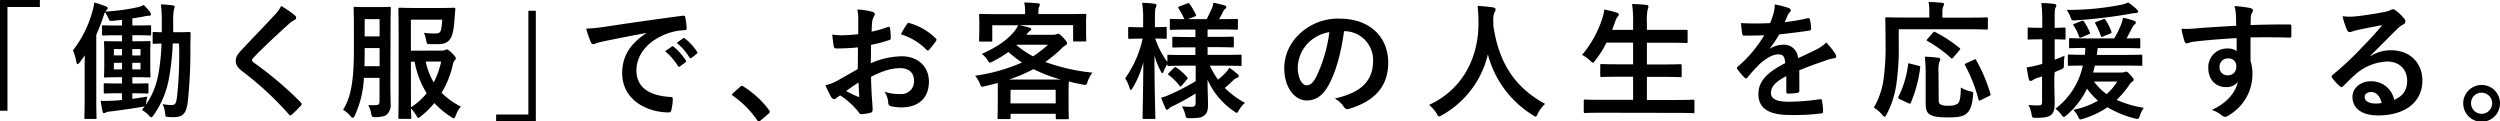
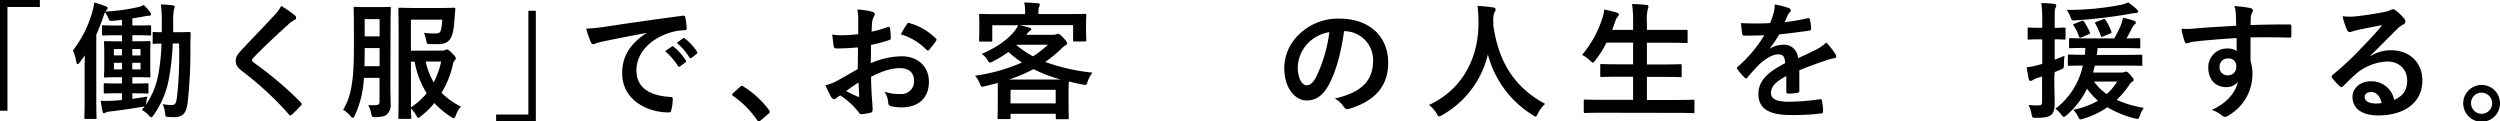
<svg xmlns="http://www.w3.org/2000/svg" viewBox="0 0 670.18 32.57">
  <title>アセット 1</title>
  <g id="レイヤー_2" data-name="レイヤー 2">
    <g id="design">
      <path d="M10.68,0V1.87H2V29.68H0V0Z" />
      <path d="M47.57,8.64c2.24,0,2.92-.07,3.12-.07s.41.07.41.41c0,1.15-.07,2.14-.07,3.23a126.85,126.85,0,0,1-.74,15.46c-.41,2.52-1.09,3.74-3.71,3.74A12.39,12.39,0,0,1,45,31.34c-.65-.06-.65-.06-.75-1.15a7.93,7.93,0,0,0-.65-2.28,13,13,0,0,0,2.32.24c1.12,0,1.25-.37,1.53-2.14A104,104,0,0,0,48,11.66H46.31a67.33,67.33,0,0,1-1.06,9.59A24.25,24.25,0,0,1,41.07,31c-.24.31-.37.45-.51.45s-.34-.17-.64-.48a7,7,0,0,0-1.87-1.49l.74-1a3.61,3.61,0,0,1-.78.17c-2.14.38-5.54.89-8.43,1.23a3.49,3.49,0,0,0-1.29.3.85.85,0,0,1-.48.17c-.13,0-.27-.2-.34-.58-.17-.71-.3-1.56-.47-2.75A28.65,28.65,0,0,0,30,27c.82,0,1.74-.1,2.69-.2V25H31.66c-2.49,0-3.27.07-3.47.07s-.38,0-.38-.38v-2c0-.34,0-.37.38-.37s1,.06,3.47.06h1.05V20.7h-.82c-2.55,0-3.4.07-3.6.07-.37,0-.41,0-.41-.37s.07-1,.07-2.76V14.18c0-1.84-.07-2.59-.07-2.83s0-.33.41-.33c.2,0,1.05.06,3.6.06h.82V9.45H31.45c-2.65,0-3.53.07-3.74.07s-.37,0-.37-.37v-2c0-.34,0-.37.37-.37s1.09.06,3.74.06h1.26V5.3c-.82.11-1.63.21-2.48.28s-.89,0-1.16-.65a8.27,8.27,0,0,0-.95-1.67c-.1.21-.17.48-.31.89a50.33,50.33,0,0,1-2,5.16V26.38c0,3.3.07,5,.07,5.13,0,.34,0,.38-.37.38H23c-.34,0-.38,0-.38-.38s.07-1.83.07-5.13V18.73c0-1.15,0-2.55.07-3.91l-1.36,1.87c-.24.31-.44.51-.61.51s-.24-.2-.34-.61a12.86,12.86,0,0,0-.89-3.09,29.87,29.87,0,0,0,5.2-10.41A12.85,12.85,0,0,0,25.26.68a26.74,26.74,0,0,1,3.06,1c.34.13.55.27.55.51s-.14.4-.41.64a1.09,1.09,0,0,0-.24.27A53.37,53.37,0,0,0,37.06,1.9a5.28,5.28,0,0,0,1.46-.57,17.09,17.09,0,0,1,1.74,1.93,1.07,1.07,0,0,1,.2.58c0,.27-.17.38-.44.38a5.49,5.49,0,0,0-1,.1c-1.16.24-2.31.44-3.54.61v1.9h.95c2.66,0,3.54-.06,3.74-.06s.34,0,.34.37v2c0,.34,0,.37-.34.37s-1.08-.07-3.74-.07h-.95v1.63h.85c2.55,0,3.4-.06,3.61-.06.37,0,.4,0,.4.33s-.06,1-.06,2.83v3.46c0,1.77.06,2.55.06,2.76s0,.37-.4.37c-.21,0-1.06-.07-3.61-.07h-.85v1.7h.44c2.49,0,3.27-.06,3.47-.06.38,0,.41,0,.41.37v2c0,.34,0,.38-.41.38-.2,0-1-.07-3.47-.07h-.44v1.49c1.23-.17,2.59-.37,4-.61a14.88,14.88,0,0,0-.27,1.53l-.1.68a21.06,21.06,0,0,0,3.26-7.78,53.78,53.78,0,0,0,.92-8.64c-1.36,0-1.84.07-2,.07-.34,0-.37,0-.37-.38V8.94c0-.34,0-.37.37-.37.17,0,.68.07,2.08.07,0-.85,0-1.74,0-2.62a36.89,36.89,0,0,0-.24-4.83c1,0,2.35.14,3.16.24.34.07.55.2.55.37a5.72,5.72,0,0,1-.24.89,18.68,18.68,0,0,0-.17,3.46c0,.85,0,1.67,0,2.49ZM32.71,14.86v-1.7H30.53v1.7Zm0,3.74V16.83H30.53V18.6Zm2.75-5.44v1.7h2.21v-1.7Zm2.21,3.67H35.46V18.6h2.21Z" />
      <path d="M79.12,4.18a.84.84,0,0,1,.27.55.67.67,0,0,1-.48.64,6.87,6.87,0,0,0-1.63,1.19C74.36,9.18,70.62,12.68,68,15.4c-.3.37-.44.58-.44.75s.14.37.44.61A94.62,94.62,0,0,1,80.65,27.47a.88.88,0,0,1,.24.44c0,.14-.07.24-.24.41-.78.85-1.77,1.84-2.35,2.35-.2.16-.34.27-.47.27s-.24-.11-.41-.31A86.06,86.06,0,0,0,65,19.14c-1.29-1-1.8-1.73-1.8-2.86s.61-1.87,1.67-3c2.89-3.12,5.71-5.95,8.63-9.14A9.91,9.91,0,0,0,75.38,1.6,26.89,26.89,0,0,1,79.12,4.18Z" />
      <path d="M104.65,23.12c0,1.6.07,3.33.07,4.69a3.38,3.38,0,0,1-1,2.86c-.51.44-1.23.67-2.89.74-1.06,0-1.13,0-1.33-1a7.25,7.25,0,0,0-.78-2.24,13.87,13.87,0,0,0,2.11,0c.74,0,.91-.34.91-1.08V20.87H97.55A26.79,26.79,0,0,1,95.1,31c-.2.41-.34.58-.54.58s-.31-.13-.58-.44a8.31,8.31,0,0,0-2-1.73c1.87-3,2.89-6.94,2.89-16V7.82c0-3.54-.07-5.37-.07-5.58,0-.37,0-.4.41-.4.2,0,.81.06,2.92.06h3.3c2.07,0,2.72-.06,2.92-.06.38,0,.41,0,.41.4,0,.21-.07,2-.07,5.58Zm-2.89-5.37V12.88h-4v.55c0,1.6,0,3-.07,4.32Zm-4-12.62V9.76h4V5.13Zm20.64,8.43a1.58,1.58,0,0,0,.92-.17,1.53,1.53,0,0,1,.51-.13c.23,0,.61.24,1.36,1s1,1.09,1,1.36a.71.71,0,0,1-.28.54,2.32,2.32,0,0,0-.54,1.26,24.52,24.52,0,0,1-3,7.45,19.88,19.88,0,0,0,5.17,3.7,7,7,0,0,0-1.32,2.31c-.24.55-.34.82-.58.82s-.38-.14-.75-.38a22.4,22.4,0,0,1-4.45-3.7,21.5,21.5,0,0,1-3.61,3.53c-.34.28-.51.45-.68.45s-.3-.24-.61-.72a9.34,9.34,0,0,0-1.36-1.8c0,1.46.07,2.31.07,2.41,0,.34,0,.38-.38.38H107.2c-.37,0-.41,0-.41-.38s.07-2.48.07-7.13V9.66c0-4.66-.07-7-.07-7.21s0-.38.41-.38c.21,0,1.63.07,4.39.07h6.08c2.86,0,3.85-.07,4-.07s.41.07.41.41c-.07.55-.14,1.19-.17,1.74-.17,2.92-.44,4.65-.92,5.67-.61,1.33-1.63,1.94-3.54,1.94-.71,0-1.39,0-2,0-1,0-1,0-1.22-1.09a8.87,8.87,0,0,0-.58-1.94,20.73,20.73,0,0,0,3.1.17c.88,0,1.22-.2,1.46-.92a16.79,16.79,0,0,0,.34-2.78h-8.4v8.32Zm-8.23,15.2A18.24,18.24,0,0,0,114.38,25a24,24,0,0,1-3.23-8.46h-1Zm3.94-12.27a19.35,19.35,0,0,0,2.15,5.61,21.23,21.23,0,0,0,2-5.61Z" />
      <path d="M133,32.57V30.7h8.64V2.89h2V32.57Z" />
      <path d="M173.37,8.81c-4.15.78-7.79,1.49-11.43,2.24-1.29.3-1.63.37-2.14.54a2,2,0,0,1-.75.27.78.78,0,0,1-.64-.51,23.12,23.12,0,0,1-1.26-3.67,46,46,0,0,0,5.41-.57c4.18-.62,11.66-1.74,20.43-2.89.51-.07.68.13.71.37a20.13,20.13,0,0,1,.38,3c0,.41-.21.51-.65.51a14.94,14.94,0,0,0-4.15.75c-5.78,2-8.67,5.95-8.67,10,0,4.38,3.13,6.76,9,7.14.54,0,.74.13.74.51a12,12,0,0,1-.37,2.92c-.1.51-.24.72-.65.72-6,0-12.54-3.44-12.54-10.51,0-4.83,2.41-8.09,6.53-10.78Zm6.73,3.67c.17-.14.3-.1.51.06a15.83,15.83,0,0,1,3.23,3.64.36.36,0,0,1-.1.55l-1.43,1.05a.36.36,0,0,1-.58-.1,17,17,0,0,0-3.43-3.95Zm3-2.21c.21-.14.31-.1.51.06a14.18,14.18,0,0,1,3.23,3.51.39.39,0,0,1-.1.61L185.4,15.5c-.27.21-.44.1-.58-.1a15.9,15.9,0,0,0-3.4-3.91Z" />
      <path d="M198.39,23.29a.72.72,0,0,1,.51-.27.67.67,0,0,1,.44.2,25.22,25.22,0,0,1,6.77,6.22c.2.27.24.37.24.51s-.07.31-.34.55l-2.08,1.76c-.23.21-.37.31-.47.31s-.31-.07-.48-.34a25.25,25.25,0,0,0-6.42-6.49c-.21-.14-.31-.24-.31-.34s.07-.21.24-.41Z" />
      <path d="M230,12.71c-1.7.14-3.44.28-5.71.28-.58,0-.75-.21-.82-.72s-.24-1.77-.37-3a16.78,16.78,0,0,0,2.65.18c1.43,0,2.89-.14,4.32-.28,0-1.12,0-2.41,0-3.87a12.27,12.27,0,0,0-.24-2.76,19.25,19.25,0,0,1,4,.62c.4.1.68.34.68.64a1.19,1.19,0,0,1-.21.55,4.37,4.37,0,0,0-.47,1.32c-.1.89-.14,1.74-.17,2.82a32.54,32.54,0,0,0,4.35-1.25c.31-.11.54,0,.58.3a17.87,17.87,0,0,1,.2,2.65c0,.34-.1.44-.44.55a35.3,35.3,0,0,1-4.86,1.29c0,1.63,0,3.3-.07,4.93a21.37,21.37,0,0,1,8.36-1.87c4.22,0,7.24,2.72,7.24,6.8,0,4.35-2.78,6.9-7.37,6.9a13.12,13.12,0,0,1-2.79-.31.91.91,0,0,1-.75-1,5.94,5.94,0,0,0-1-2.89,12.55,12.55,0,0,0,4.25.62,3.38,3.38,0,0,0,3.67-3.51c0-2.21-1.36-3.43-3.74-3.43-1.94,0-4.28.51-7.78,2.31,0,1.43.07,2.59.13,4.08s.28,3.64.28,4.42c0,.48.06,1-.51,1.12a13.08,13.08,0,0,1-2.52.41c-.37,0-.51-.24-.82-.68a20.62,20.62,0,0,0-4.82-4.35,5.68,5.68,0,0,0-1.09.75.86.86,0,0,1-.58.24,1,1,0,0,1-.75-.55c-.37-.61-1.05-2-1.56-3.16a12.66,12.66,0,0,0,3.13-1.19c1.46-.82,3.06-1.73,5.54-3.16Zm-3.16,11.7A33.75,33.75,0,0,0,230,25.94c.27.07.38,0,.34-.27-.07-.89-.13-2.45-.2-3.57C229.2,22.74,228,23.53,226.82,24.41ZM243.07,6.56c.23-.37.34-.47.57-.41a16.21,16.21,0,0,1,7.21,4.15c.14.14.21.24.21.34a.9.9,0,0,1-.14.34c-.44.68-1.33,1.73-1.84,2.41-.1.14-.57.17-.68,0a15.75,15.75,0,0,0-6.9-4.18A22.23,22.23,0,0,1,243.07,6.56Z" />
      <path d="M286.35,3.77c3.16,0,4.28-.06,4.49-.06s.37,0,.37.37-.07.78-.07,1.63v1.4c0,2.89.07,3.43.07,3.63s0,.38-.37.38h-2.79c-.34,0-.38,0-.38-.38v-4H273.23c.95.17,1.9.44,2.75.68.31.1.48.2.48.4s-.17.34-.41.48a2.51,2.51,0,0,0-.65.68l-.27.34h7.21a2.11,2.11,0,0,0,.85-.14,1.59,1.59,0,0,1,.47-.13c.21,0,.51.13,1.36,1.05s1,1.16,1,1.5-.1.44-.44.58a5.91,5.91,0,0,0-1.19,1,35.85,35.85,0,0,1-4.18,3.43,52,52,0,0,0,12.65,2.86A8.15,8.15,0,0,0,291.52,22c-.28.85-.28.85-1.33.65-1.29-.24-2.52-.51-3.67-.82,0,.41-.07,1.16-.07,2.41V27c0,3.54.07,4.42.07,4.59,0,.34,0,.37-.38.37h-2.75c-.34,0-.37,0-.37-.37V30.5H270.91v1c0,.37,0,.41-.37.41h-2.72c-.37,0-.41,0-.41-.41,0-.17.07-1.05.07-4.52V24.65c0-1.16,0-1.94,0-2.42-1.09.31-2.18.58-3.37.85s-1.05.24-1.43-.64a7.33,7.33,0,0,0-1.29-2.14,48.11,48.11,0,0,0,12.58-3.54,33.06,33.06,0,0,1-3.64-2.82,31.88,31.88,0,0,1-4.15,2.51,2.68,2.68,0,0,1-.81.34c-.21,0-.31-.17-.55-.54a5.81,5.81,0,0,0-1.63-1.8c4.18-1.87,6.7-3.64,8.77-6.09a9.14,9.14,0,0,0,1-1.59H266v4c0,.34,0,.38-.38.38h-2.78c-.34,0-.38,0-.38-.38s.07-.74.07-3.63V6c0-1.12-.07-1.66-.07-1.9s0-.37.38-.37,1.32.06,4.48.06h7.48V3.23a10.81,10.81,0,0,0-.23-2.55c1.19,0,2.48.1,3.63.2.38,0,.55.17.55.34a1.5,1.5,0,0,1-.21.65,4.13,4.13,0,0,0-.17,1.39v.51Zm-2,17.55a40.71,40.71,0,0,1-7.31-2.79,41.6,41.6,0,0,1-6.56,2.79Zm-13.47,6.39H283V24.07H270.91Zm1.6-15.61a25.82,25.82,0,0,0,4.45,3,29.29,29.29,0,0,0,4-3.1h-8.4Z" />
-       <path d="M317.94,17.61c-3.27,0-4.42.07-4.63.07s-.37,0-.37-.38v-.1A8.67,8.67,0,0,0,312,19c-.17.41-.27.61-.41.61s-.24-.17-.44-.54a20.14,20.14,0,0,1-1.67-4.18c0,8.87.24,16.08.24,16.62,0,.34,0,.37-.37.37h-2.69c-.34,0-.37,0-.37-.37,0-.51.17-7,.2-14.82a25.66,25.66,0,0,1-2.85,6.87c-.21.34-.38.54-.51.54s-.24-.17-.34-.54A9.36,9.36,0,0,0,301.62,21a28.89,28.89,0,0,0,4.69-10.65h-.38c-2.24,0-2.92.07-3.12.07s-.38,0-.38-.4V7.65c0-.37,0-.41.38-.41s.88.07,3.12.07h.51v-2a24.5,24.5,0,0,0-.27-4.55,28.15,28.15,0,0,1,3.3.24c.34.06.54.17.54.37a1.37,1.37,0,0,1-.2.71c-.17.41-.2,1-.2,3.2v2c2,0,2.61-.07,2.82-.07s.34,0,.34.41V10c0,.37,0,.4-.34.4s-.85-.07-2.76-.07a23.17,23.17,0,0,0,3.27,6.29V15.06c0-.34,0-.37.37-.37s1.36.06,4.63.06h2.51V12.68h-1.56c-3,0-4.05.07-4.25.07s-.38,0-.38-.37V10.27c0-.38,0-.41.38-.41s1.22.07,4.25.07h1.56v-2h-2c-3.19,0-4.28.07-4.49.07s-.37,0-.37-.34V5.44c0-.34,0-.37.37-.37.17,0,1.12.06,3.54.06a27.28,27.28,0,0,0-1.53-2.85c-.2-.31-.14-.41.24-.58l2.07-.78c.38-.14.41-.14.65.17a18.12,18.12,0,0,1,1.63,2.79c.17.34.1.4-.31.57l-1.83.68h5.06c.48-.91,1-2,1.4-2.89a7.62,7.62,0,0,0,.4-1.49,26,26,0,0,1,2.93.68c.34.1.54.24.54.47a.65.65,0,0,1-.34.51,1.34,1.34,0,0,0-.47.62c-.31.61-.72,1.39-1.16,2.1h.2c3.17,0,4.25-.06,4.46-.06.37,0,.41,0,.41.37V7.62c0,.3,0,.34-.41.34-.21,0-1.29-.07-4.46-.07h-3.26v2h2.41c3.06,0,4.05-.07,4.25-.07s.38,0,.38.41v2.11c0,.33,0,.37-.38.37s-1.19-.07-4.25-.07h-2.41v2.07h4.15c3.26,0,4.38-.06,4.59-.06.37,0,.37,0,.37.37V17.3c0,.34,0,.38-.37.38-.21,0-1.33-.07-4.59-.07h-3.54a25.27,25.27,0,0,0,2.18,3.74,22.31,22.31,0,0,0,2.17-2,5.17,5.17,0,0,0,.85-1.19,16.93,16.93,0,0,1,2.18,1.67c.24.2.37.37.37.57s-.13.34-.44.45a2.73,2.73,0,0,0-1,.64c-.64.61-1.36,1.29-2.31,2.08a23,23,0,0,0,5.41,4,7.42,7.42,0,0,0-1.64,2c-.27.48-.4.68-.57.68s-.38-.17-.75-.44a19.9,19.9,0,0,1-7.07-8.46c0,2.92.13,5.23.13,6.76s-.3,2.31-1.08,2.89-1.5.65-3.71.68c-1.09,0-1.09,0-1.33-1a8.36,8.36,0,0,0-.88-2.18,22.93,22.93,0,0,0,2.41.14c1,0,1.26-.24,1.26-1.12V25.06a62.73,62.73,0,0,1-6.15,3.4,3.26,3.26,0,0,0-1.06.68.74.74,0,0,1-.47.3c-.14,0-.24-.1-.38-.37-.37-.82-.74-1.7-1.19-2.89a13,13,0,0,0,2-.68,63,63,0,0,0,7.27-3.74V17.61Zm-1.09,5.27c-.34.34-.48.37-.68.1a13.23,13.23,0,0,0-2.82-2.82c-.31-.2-.28-.31,0-.61l1.29-1.29c.34-.31.44-.31.72-.14a13.63,13.63,0,0,1,2.89,2.58c.2.28.17.38-.11.65Z" />
      <path d="M360.3,8.36c-.78,5.78-2.21,11.09-4.25,14.66-1.46,2.55-3.23,3.91-5.78,3.91-3,0-6-3.2-6-8.74a12.55,12.55,0,0,1,3.84-8.84A14.87,14.87,0,0,1,359.14,5c8.16,0,13,5,13,11.79,0,6.33-3.57,10.31-10.47,12.38-.72.2-1,.07-1.47-.61a7,7,0,0,0-2.38-2.14c5.75-1.36,10.27-3.74,10.27-10.17a7.73,7.73,0,0,0-7.62-7.89Zm-9.76,3.3A9.8,9.8,0,0,0,347.89,18c0,3.13,1.26,4.86,2.31,4.86.89,0,1.63-.44,2.55-2.07a38.84,38.84,0,0,0,3.61-12.17A10.25,10.25,0,0,0,350.54,11.66Z" />
      <path d="M412.25,30.43c-.27.57-.37.81-.61.81s-.38-.13-.78-.41a27.09,27.09,0,0,1-12-16.25,25.35,25.35,0,0,1-12.3,16.29,2.31,2.31,0,0,1-.78.34c-.24,0-.38-.24-.68-.82a9.24,9.24,0,0,0-2-2.27C392.06,24,396.41,15.47,396.34,6c0-1.5-.07-2.92-.24-4.42,1.33.07,3,.24,4.18.41.44.07.65.27.65.54a1.44,1.44,0,0,1-.34.85,5.48,5.48,0,0,0-.27,2.25c0,.4,0,.81,0,1.22,1.46,10,5.75,16.56,13.87,21A9.17,9.17,0,0,0,412.25,30.43Z" />
      <path d="M429.25,30.22c-3.09,0-4.11.07-4.32.07s-.37,0-.37-.37V27.06c0-.34,0-.37.37-.37s1.23.07,4.32.07h8.54V20.57h-3.74c-3.34,0-4.49.07-4.7.07s-.37,0-.37-.38V17.51c0-.31,0-.34.37-.34s1.36.07,4.7.07h3.74V11.42h-7.14a26.37,26.37,0,0,1-3,4.76c-.31.41-.45.61-.65.61s-.38-.2-.75-.54a8.37,8.37,0,0,0-2.14-1.53,29,29,0,0,0,5.47-9.93,11.4,11.4,0,0,0,.48-2.24,33.15,33.15,0,0,1,3.3.82c.37.1.61.27.61.51s-.1.34-.34.61A3.27,3.27,0,0,0,433,5.78L432.18,8h5.61V6.26a31.79,31.79,0,0,0-.28-5.17c1.33,0,2.72.1,3.85.24.34,0,.54.2.54.37a1.71,1.71,0,0,1-.17.68,13.4,13.4,0,0,0-.24,3.77V8h5.85C450.67,8,451.79,8,452,8c.37,0,.4,0,.4.37v2.79c0,.34,0,.37-.4.37-.21,0-1.33-.07-4.66-.07h-5.85v5.82h4.25c3.33,0,4.49-.07,4.69-.07s.38,0,.38.34v2.75c0,.34,0,.38-.38.38s-1.36-.07-4.69-.07h-4.25v6.19h8.06c3.06,0,4.11-.07,4.32-.07s.37,0,.37.37v2.86c0,.34,0,.37-.37.37s-1.26-.07-4.32-.07Z" />
      <path d="M482.36,24.31c0,.37-.2.54-.65.61a18,18,0,0,1-2.41.17c-.31,0-.44-.2-.44-.54,0-1.23,0-2.93,0-4.15-3,1.56-4.11,2.89-4.11,4.52,0,1.43,1.15,2.35,4.72,2.35a58.73,58.73,0,0,0,8.47-.68c.3,0,.44.06.47.37a15.18,15.18,0,0,1,.31,2.79c0,.41-.1.64-.37.64a59.66,59.66,0,0,1-8.43.44c-5.58,0-8.54-1.66-8.54-5.6,0-3.27,2-5.65,7.18-8.3-.11-1.73-.51-2.41-2-2.35s-3.13,1.09-4.7,2.45a45.15,45.15,0,0,0-3.39,3.71c-.17.2-.28.3-.41.3a.69.69,0,0,1-.38-.23,16.37,16.37,0,0,1-1.93-2.25.5.5,0,0,1-.14-.3c0-.14.07-.24.24-.38a34.51,34.51,0,0,0,7.1-8.43c-1.6.07-3.43.1-5.44.1-.3,0-.41-.17-.47-.54-.11-.54-.24-1.8-.34-2.82a75.56,75.56,0,0,0,7.82,0,26.35,26.35,0,0,0,1-2.92,8.65,8.65,0,0,0,.23-2.07,20.72,20.72,0,0,1,3.88,1,.61.61,0,0,1,.41.58.66.66,0,0,1-.24.51,2.68,2.68,0,0,0-.58.81c-.2.48-.37.92-.78,1.84a54.46,54.46,0,0,0,6.19-1.06c.37-.06.47,0,.54.34a11.29,11.29,0,0,1,.34,2.45c0,.34-.1.48-.58.55-2.55.37-5.47.74-7.95,1a35.76,35.76,0,0,1-2.55,3.77l0,.07a6.72,6.72,0,0,1,3.4-1.06A3.75,3.75,0,0,1,482,15.6c1.33-.61,3.26-1.49,5-2.38a10.38,10.38,0,0,0,2.58-1.83,20.92,20.92,0,0,1,2.38,3,1.37,1.37,0,0,1,.27.75c0,.27-.17.41-.51.47a12.27,12.27,0,0,0-2.07.51c-2.21.79-4.42,1.53-7.31,2.72Z" />
-       <path d="M509,11.9a67.38,67.38,0,0,1-.65,10.74,25.35,25.35,0,0,1-2.58,8c-.24.44-.38.64-.55.64s-.37-.17-.68-.54a9.79,9.79,0,0,0-2.21-1.91,20.39,20.39,0,0,0,2.59-7.54,62.71,62.71,0,0,0,.54-10.07c0-4.14-.07-6-.07-6.22s0-.37.41-.37c.2,0,1.33.07,4.56.07h6.83V3.3A13.81,13.81,0,0,0,517,.54c1.25,0,2.44.11,3.6.21.34,0,.54.17.54.34a1.54,1.54,0,0,1-.2.64,3.33,3.33,0,0,0-.24,1.47V4.73H528c3.19,0,4.31-.07,4.52-.07s.37,0,.37.37V7.58c0,.31,0,.34-.37.34s-1.33-.07-4.52-.07H509Zm5.3,5.74c.44.11.51.14.44.55a35.1,35.1,0,0,1-2.51,9.38c-.17.31-.31.24-.72.07l-2.31-1.09c-.41-.2-.41-.37-.24-.68a26.94,26.94,0,0,0,2.55-8.57c0-.37.1-.37.61-.23Zm5.41,8.57c0,1.12,0,1.46.47,1.77a4.06,4.06,0,0,0,2.18.34,3.88,3.88,0,0,0,2.41-.51c.65-.54.82-1.73.88-4.35a8.66,8.66,0,0,0,2.45,1c.92.21.92.21.82,1.13-.27,3-.89,4.24-1.94,5s-2.48.88-4.83.88c-2.55,0-4-.2-4.93-.85-.68-.51-1-1.19-1-3.06V19.28a34.63,34.63,0,0,0-.24-4.08c1.09,0,2.45.13,3.47.27.41,0,.68.2.68.44a1.46,1.46,0,0,1-.27.75,8.83,8.83,0,0,0-.2,2.72Zm-1.6-17.4c.3-.34.34-.38.68-.21a37.48,37.48,0,0,1,6.46,4.22c.17.1.23.2.23.27s-.06.2-.23.41l-1.6,1.87c-.34.4-.41.4-.65.17A35.54,35.54,0,0,0,516.7,11c-.24-.14-.31-.21,0-.55Zm12.92,18c-.48.23-.55.23-.65-.14a40.75,40.75,0,0,0-3.57-9.11c-.17-.31-.14-.41.31-.61l2-.92c.4-.21.47-.21.64.1a42,42,0,0,1,3.81,9c.1.37.07.4-.41.64Z" />
      <path d="M550.7,20.7c0,3.27.1,5.07.1,6.77,0,1.87-.27,2.79-1,3.36s-1.84.75-3.91.75c-1.05,0-1.12,0-1.29-1a8.49,8.49,0,0,0-.82-2.44,21.12,21.12,0,0,0,2.92.1c.48,0,.72-.21.72-.95V20.5l-1.33.41a4.61,4.61,0,0,0-1.19.58,1,1,0,0,1-.58.2c-.2,0-.34-.14-.44-.41-.2-.88-.41-2-.58-3.23a20.94,20.94,0,0,0,3.17-.64l1-.28V10.54h-.61c-2.11,0-2.76.07-2.93.07-.34,0-.37,0-.37-.38V7.75c0-.34,0-.37.37-.37.17,0,.82.07,2.93.07h.61V5.64a38.49,38.49,0,0,0-.24-4.82c1.22,0,2.31.1,3.43.23.34,0,.58.24.58.38a1.67,1.67,0,0,1-.24.71c-.2.41-.2,1.12-.2,3.44V7.45c1.73,0,2.31-.07,2.55-.07s.37,0,.37.37v2.48c0,.34,0,.38-.37.38s-.82-.07-2.55-.07V16c.85-.31,1.73-.68,2.65-1.06a16.89,16.89,0,0,0-.17,2.45c0,.89-.1.92-.71,1.19s-1.16.51-1.77.75Zm18.09-1.25a1.59,1.59,0,0,0,.71-.14.92.92,0,0,1,.44-.1c.27,0,.58.2,1.19.92s.85,1,.85,1.29a.59.59,0,0,1-.37.47,2.87,2.87,0,0,0-.89,1,26.42,26.42,0,0,1-3.29,3.88,28.9,28.9,0,0,0,7.27,2.14A7.41,7.41,0,0,0,573.65,31c-.38,1-.38,1-1.4.75a27.63,27.63,0,0,1-7.31-3,22.58,22.58,0,0,1-6.45,3.06,2.85,2.85,0,0,1-.79.2c-.3,0-.37-.24-.64-.78a7.54,7.54,0,0,0-1.26-1.8A21.8,21.8,0,0,0,562.4,27a20.68,20.68,0,0,1-2.93-3.23A21.64,21.64,0,0,1,554,30.87c-.38.3-.58.47-.75.47s-.37-.2-.65-.57A7.19,7.19,0,0,0,551,29.14a19.67,19.67,0,0,0,7.35-11.56c-2.49,0-3.47.06-3.64.06-.34,0-.38,0-.38-.4V15c0-.34,0-.38.38-.38s1.26.07,4.18.07c.07-.58.1-1.22.14-1.84-2.79,0-3.85.07-4,.07-.34,0-.37,0-.37-.41V10.61c0-.34,0-.38.37-.38s1.3.07,4.42.07h7.31a27,27,0,0,0,1.84-3.7,11.66,11.66,0,0,0,.51-1.84,19.49,19.49,0,0,1,3,.82c.28.1.45.3.45.47a.67.67,0,0,1-.31.51,1.68,1.68,0,0,0-.54.65c-.55,1-1,1.94-1.64,3.09,2.21,0,3.1-.07,3.3-.07s.38,0,.38.38v1.93c0,.38,0,.41-.38.41s-1.32-.07-4.45-.07h-6.6c-.07.65-.13,1.26-.24,1.84h7.35c3.19,0,4.32-.07,4.52-.07s.34,0,.34.38v2.21c0,.37,0,.4-.34.4s-1.33-.06-4.52-.06h-7.86c-.13.64-.3,1.25-.47,1.87Zm4-16.93c.21.2.38.37.38.57s-.28.41-.72.41a9.23,9.23,0,0,0-1.49.21,130.15,130.15,0,0,1-14.42,1.73c-1.09.07-1.19.1-1.53-.92a7.44,7.44,0,0,0-1-1.87,73.43,73.43,0,0,0,14.58-1.36,8.54,8.54,0,0,0,1.9-.64A16.44,16.44,0,0,1,572.83,2.52ZM557.94,5.64c.44-.17.51-.13.72.14a16,16,0,0,1,1.56,2.86c.14.34.1.4-.34.57L558,10c-.44.17-.54.17-.68-.21a11.32,11.32,0,0,0-1.43-2.92c-.24-.31-.2-.34.24-.51Zm3.4,16.22a14.68,14.68,0,0,0,3.4,3.37,14.91,14.91,0,0,0,2.82-3.37Zm2.48-12.1c-.47.2-.54.2-.68-.21a20.46,20.46,0,0,0-1.46-3.26c-.14-.24,0-.34.48-.51l1.53-.58c.47-.2.57-.13.74.14A15.51,15.51,0,0,1,566,8.43c.1.31.07.41-.34.58Z" />
      <path d="M599.39,4.11A11.07,11.07,0,0,0,599,1.63a34.11,34.11,0,0,1,4,.48c.58.1.95.34.95.64a1.4,1.4,0,0,1-.31.79,3.63,3.63,0,0,0-.27,1c0,.44,0,.89-.07,2.18,3.68-.14,7.18-.17,10.44-.17.41,0,.48.07.51.51,0,.85,0,1.73,0,2.58,0,.38-.17.48-.58.44-3.53-.1-6.83-.1-10.37-.06,0,2.07,0,4.24,0,6.32a10.57,10.57,0,0,1,.51,3.36,12.71,12.71,0,0,1-6,11,3.26,3.26,0,0,1-1.33.64,1.93,1.93,0,0,1-1-.51,7.65,7.65,0,0,0-2.58-1.36c4-1.77,6.35-4.62,7-7.48a3.92,3.92,0,0,1-3.2,1.36c-2.69,0-4.72-1.94-4.72-5.2A5,5,0,0,1,597,13a4.12,4.12,0,0,1,2.58.68c0-1.19,0-2.35,0-3.47-4.29.24-9.08.65-11.77,1-.74.1-1.29.41-1.59.41s-.48-.14-.58-.47a24.08,24.08,0,0,1-.85-3.44,22.54,22.54,0,0,0,4.15-.13c2.07-.17,6.46-.45,10.54-.68C599.42,5.88,599.42,5,599.39,4.11ZM595,17.88a2.1,2.1,0,0,0,2.17,2.31,2.18,2.18,0,0,0,2.31-2.34,2,2,0,0,0-2.24-2.18A2.17,2.17,0,0,0,595,17.88Z" />
      <path d="M635.53,15a10.2,10.2,0,0,1,5.41-1.53c5,0,8.43,3.26,8.43,8.16,0,5.68-4.59,9.31-11.87,9.31-4.28,0-6.87-1.83-6.87-5,0-2.28,2.15-4.15,4.8-4.15a6.19,6.19,0,0,1,6.39,5c2.38-1.09,3.47-2.58,3.47-5.17,0-3.09-2.18-5.13-5.34-5.13a13.85,13.85,0,0,0-8.7,3.6c-1,.89-1.94,1.87-3,2.89-.24.24-.41.38-.58.38a.85.85,0,0,1-.51-.31,14.85,14.85,0,0,1-2-2.21c-.21-.27-.11-.51.17-.78a82.47,82.47,0,0,0,8-7.51c2.11-2.18,3.71-3.88,5.27-5.82-2,.38-4.45.85-6.56,1.3a11,11,0,0,0-1.43.4,2.42,2.42,0,0,1-.68.17.78.78,0,0,1-.75-.57,17.17,17.17,0,0,1-1.19-3.68,16,16,0,0,0,3.17.07c2.07-.2,5.06-.64,7.71-1.15a9,9,0,0,0,1.87-.51,1.67,1.67,0,0,1,.65-.28,1.22,1.22,0,0,1,.78.28,13,13,0,0,1,2.28,2.17,1.2,1.2,0,0,1,.37.82.88.88,0,0,1-.58.81,5.81,5.81,0,0,0-1.49,1.09c-2.48,2.42-4.76,4.8-7.34,7.28Zm0,9.69c-1,0-1.63.58-1.63,1.29,0,1,.92,1.77,3,1.77a7.54,7.54,0,0,0,1.56-.14C638,25.7,637,24.65,635.56,24.65Z" />
      <path d="M670.18,27.67a4.93,4.93,0,1,1-4.93-4.89A4.91,4.91,0,0,1,670.18,27.67Zm-7.76,0a2.83,2.83,0,1,0,2.83-2.82A2.78,2.78,0,0,0,662.42,27.67Z" />
    </g>
  </g>
</svg>